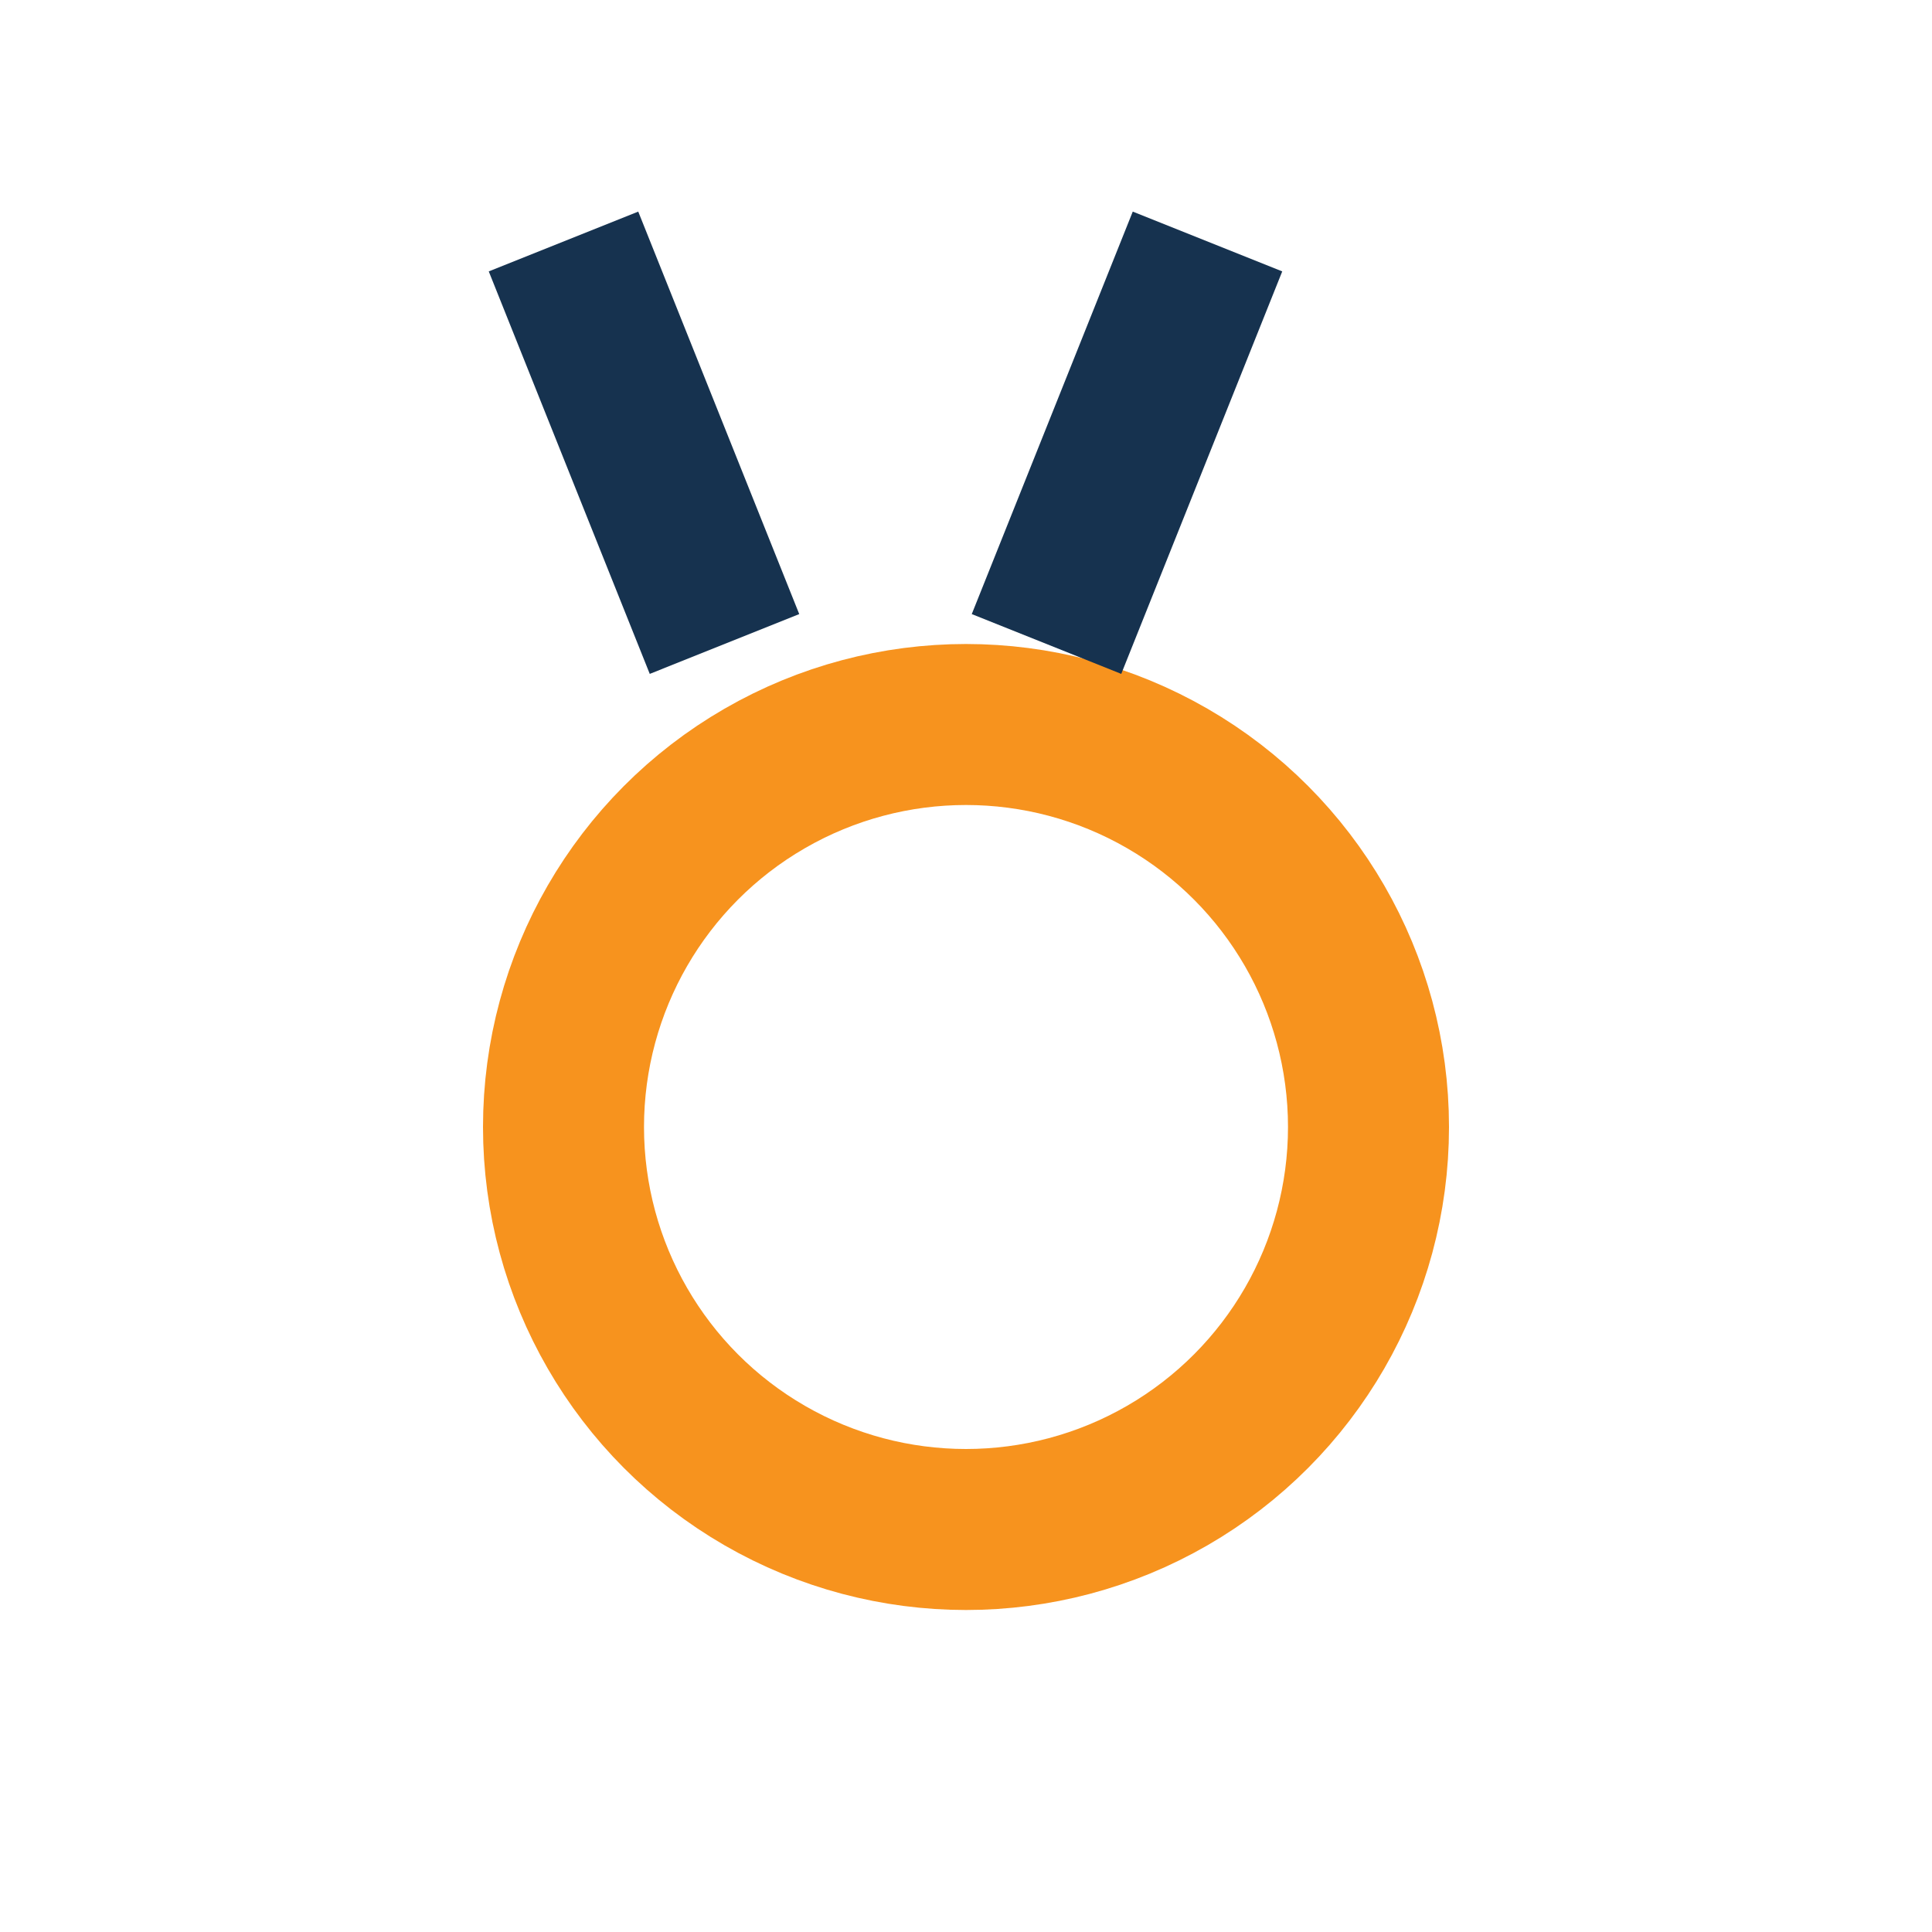
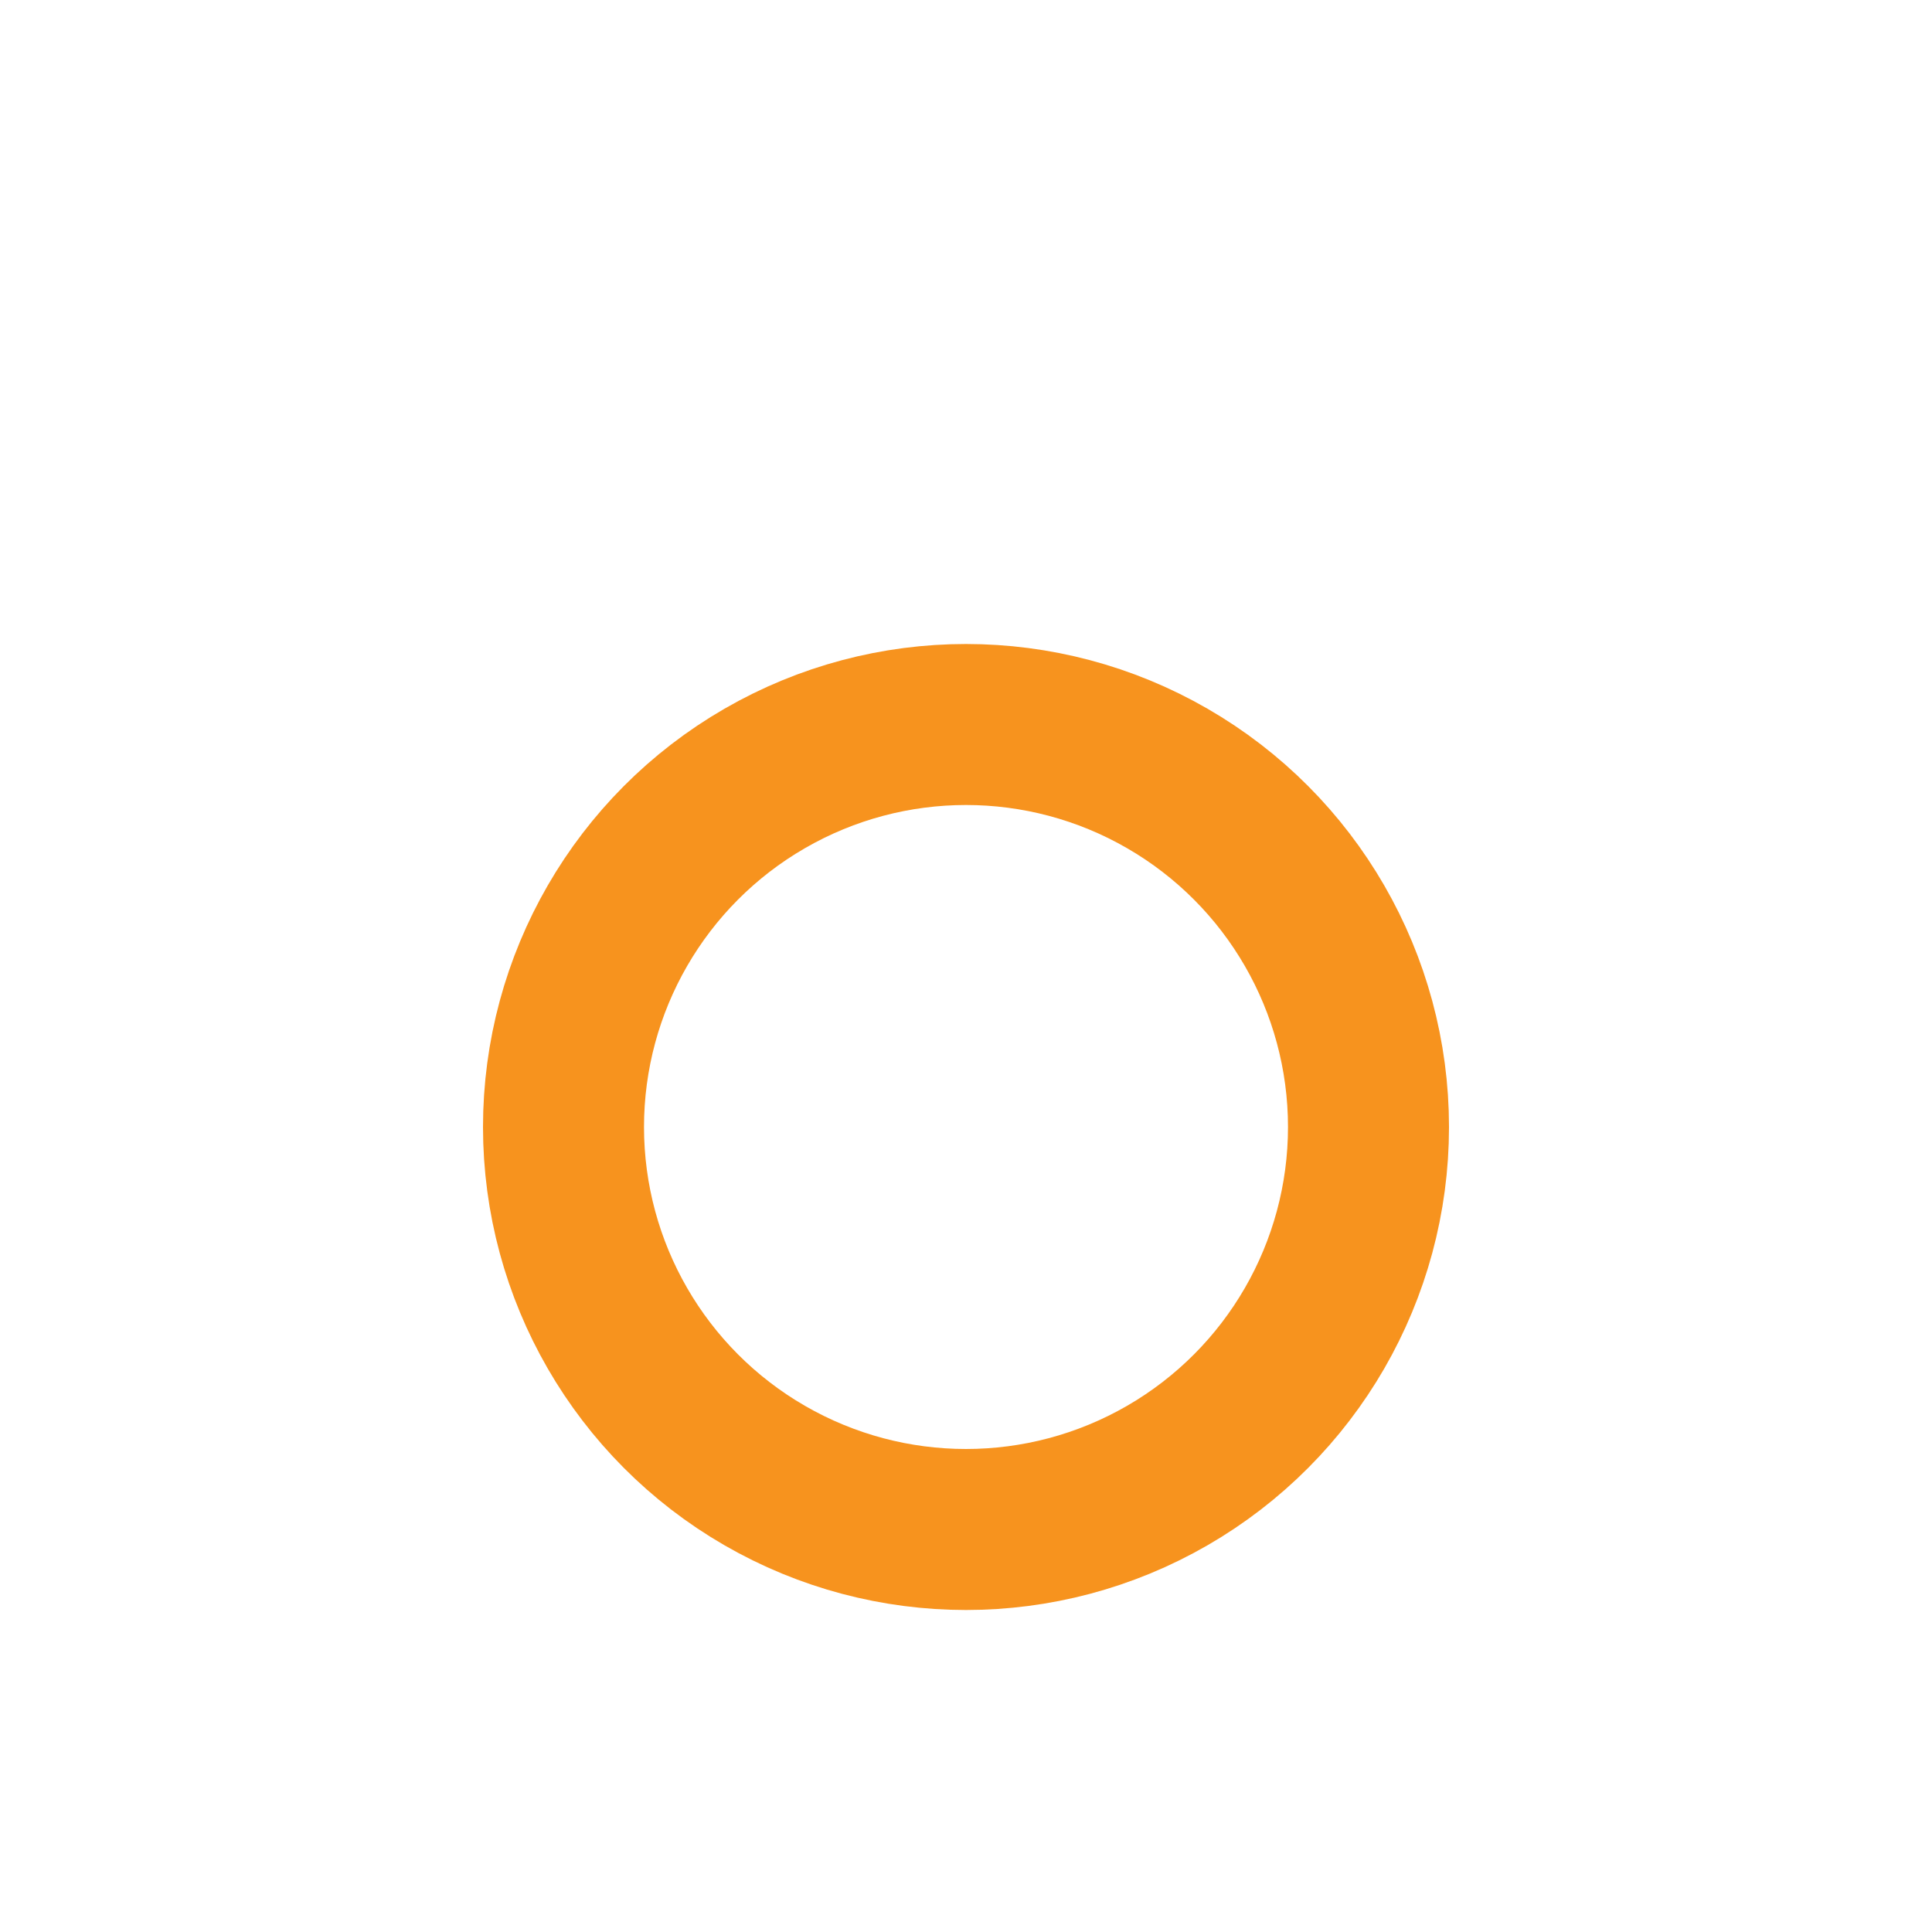
<svg xmlns="http://www.w3.org/2000/svg" width="24" height="24" viewBox="0 0 24 24">
  <circle cx="12" cy="14" r="5" fill="none" stroke="#F7931E" stroke-width="2" />
-   <path d="M7 3l2 5m6-5l-2 5" fill="none" stroke="#16324F" stroke-width="2" />
</svg>